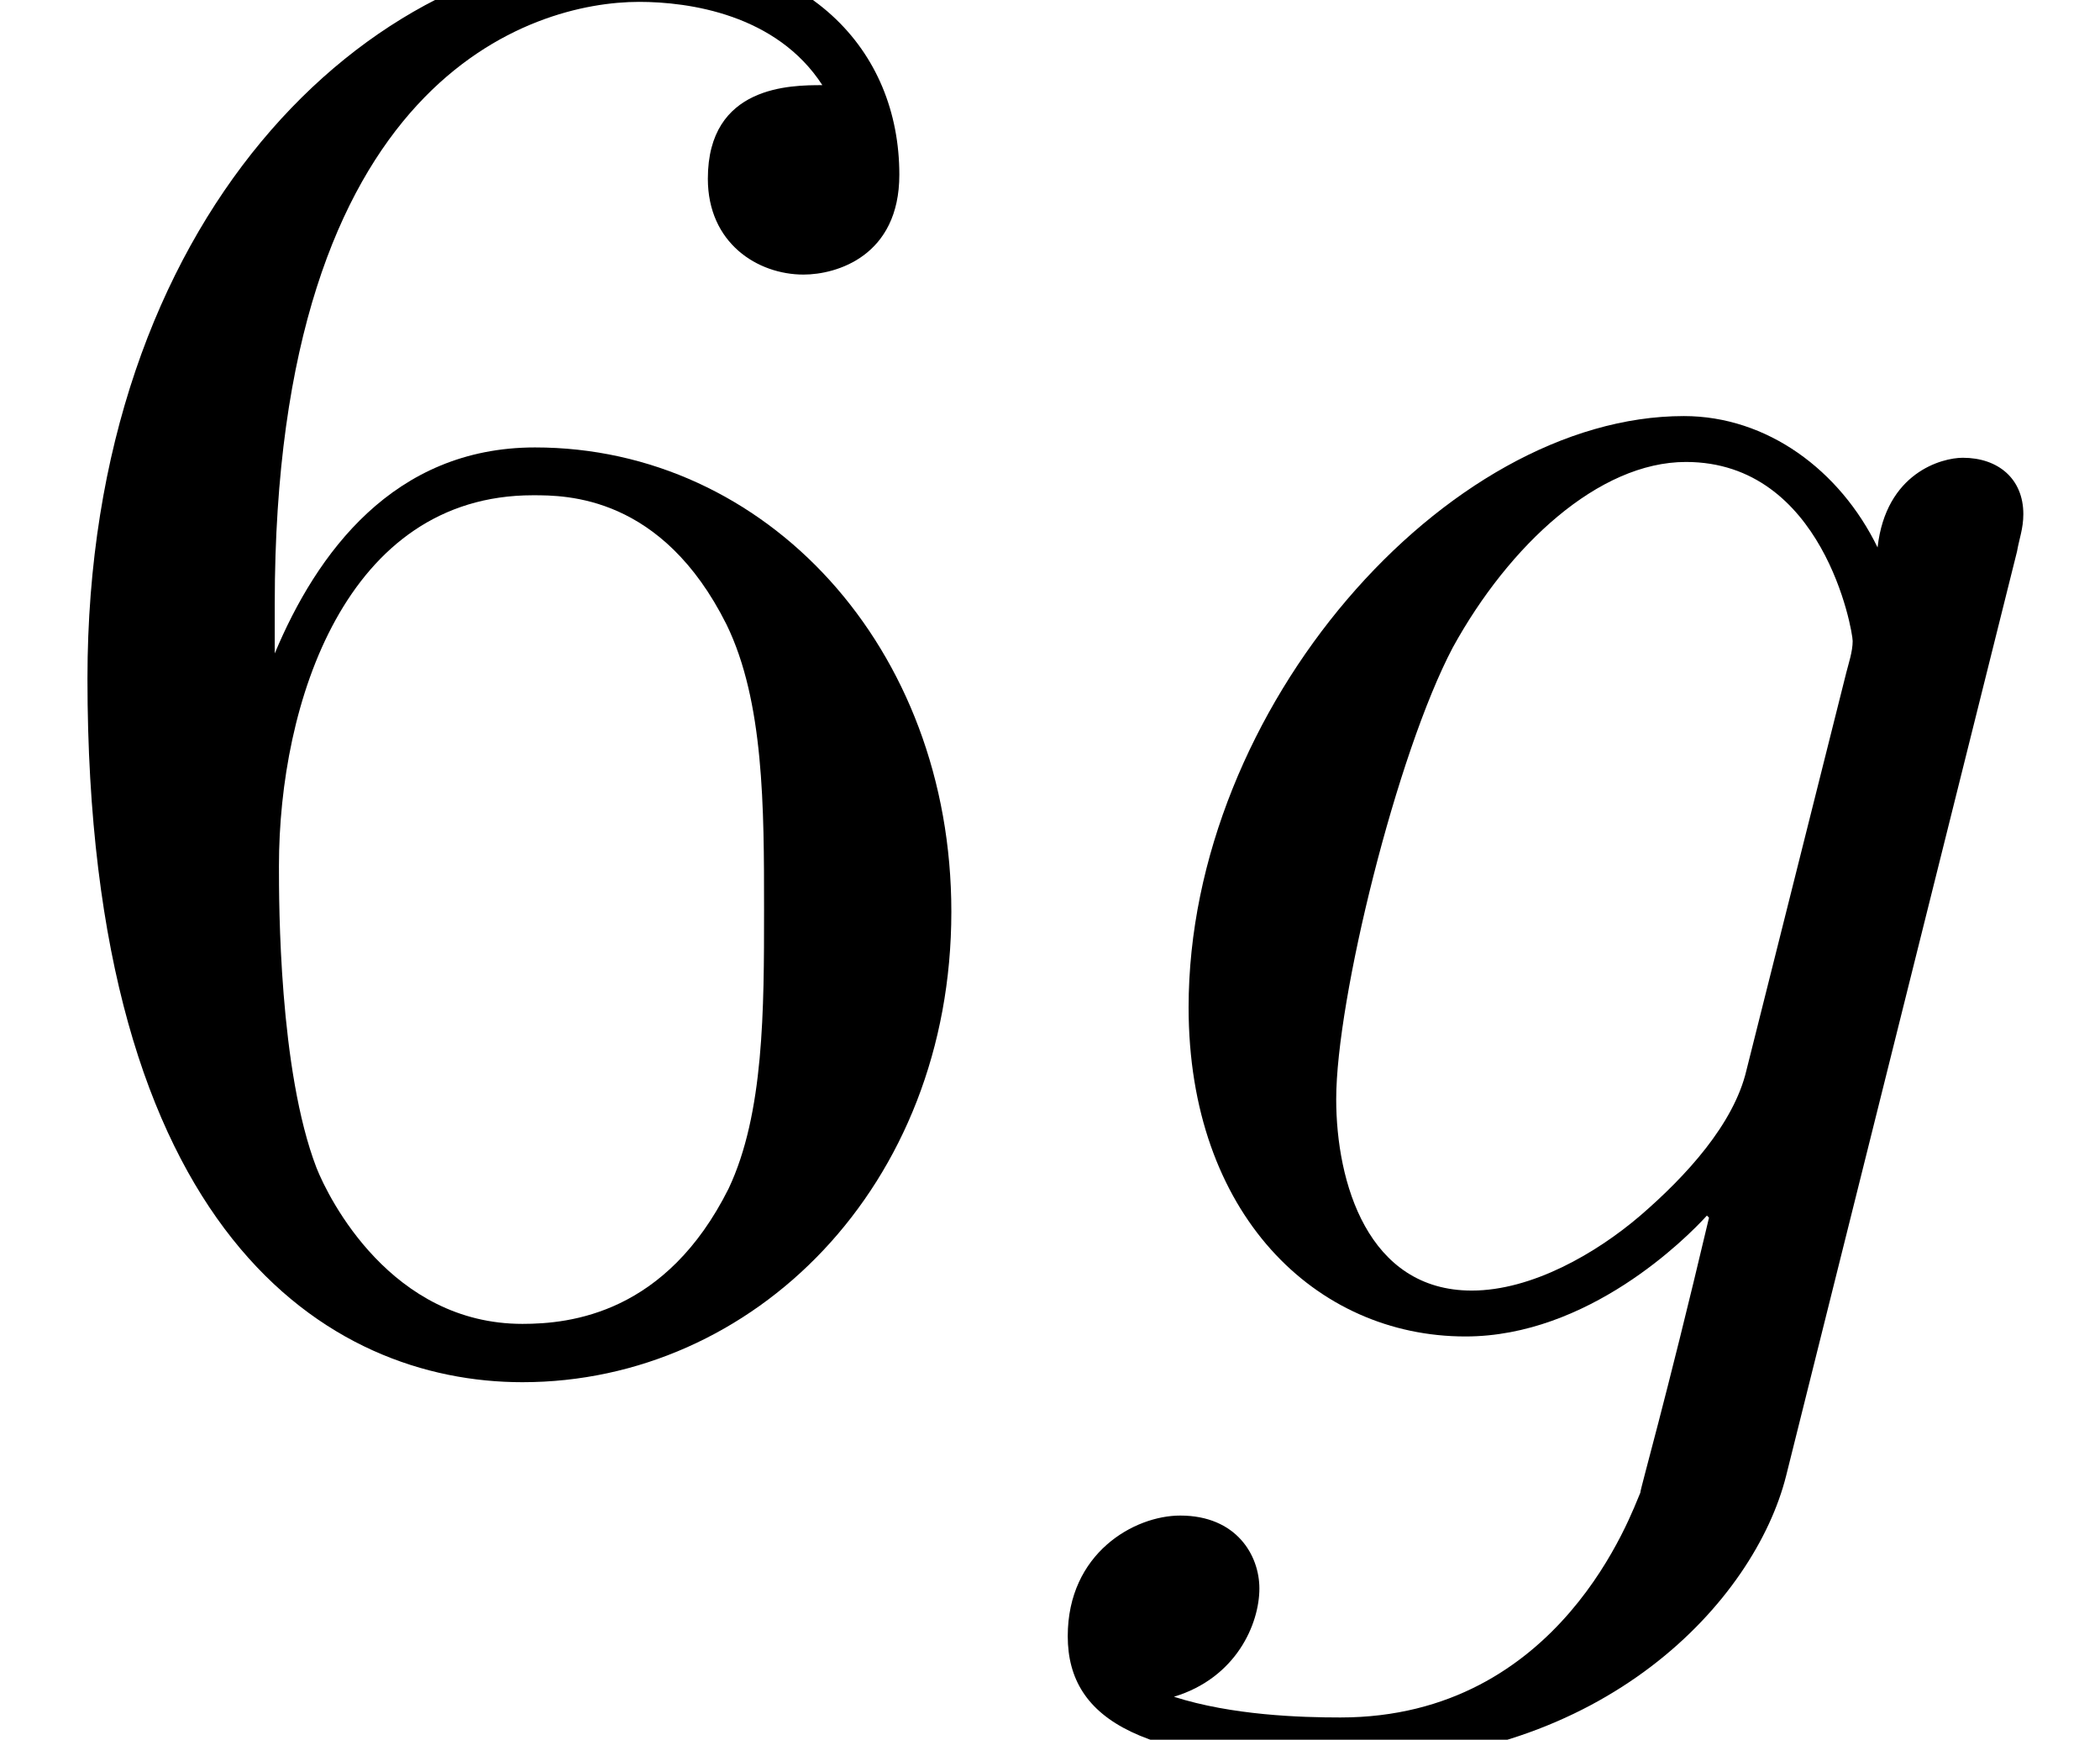
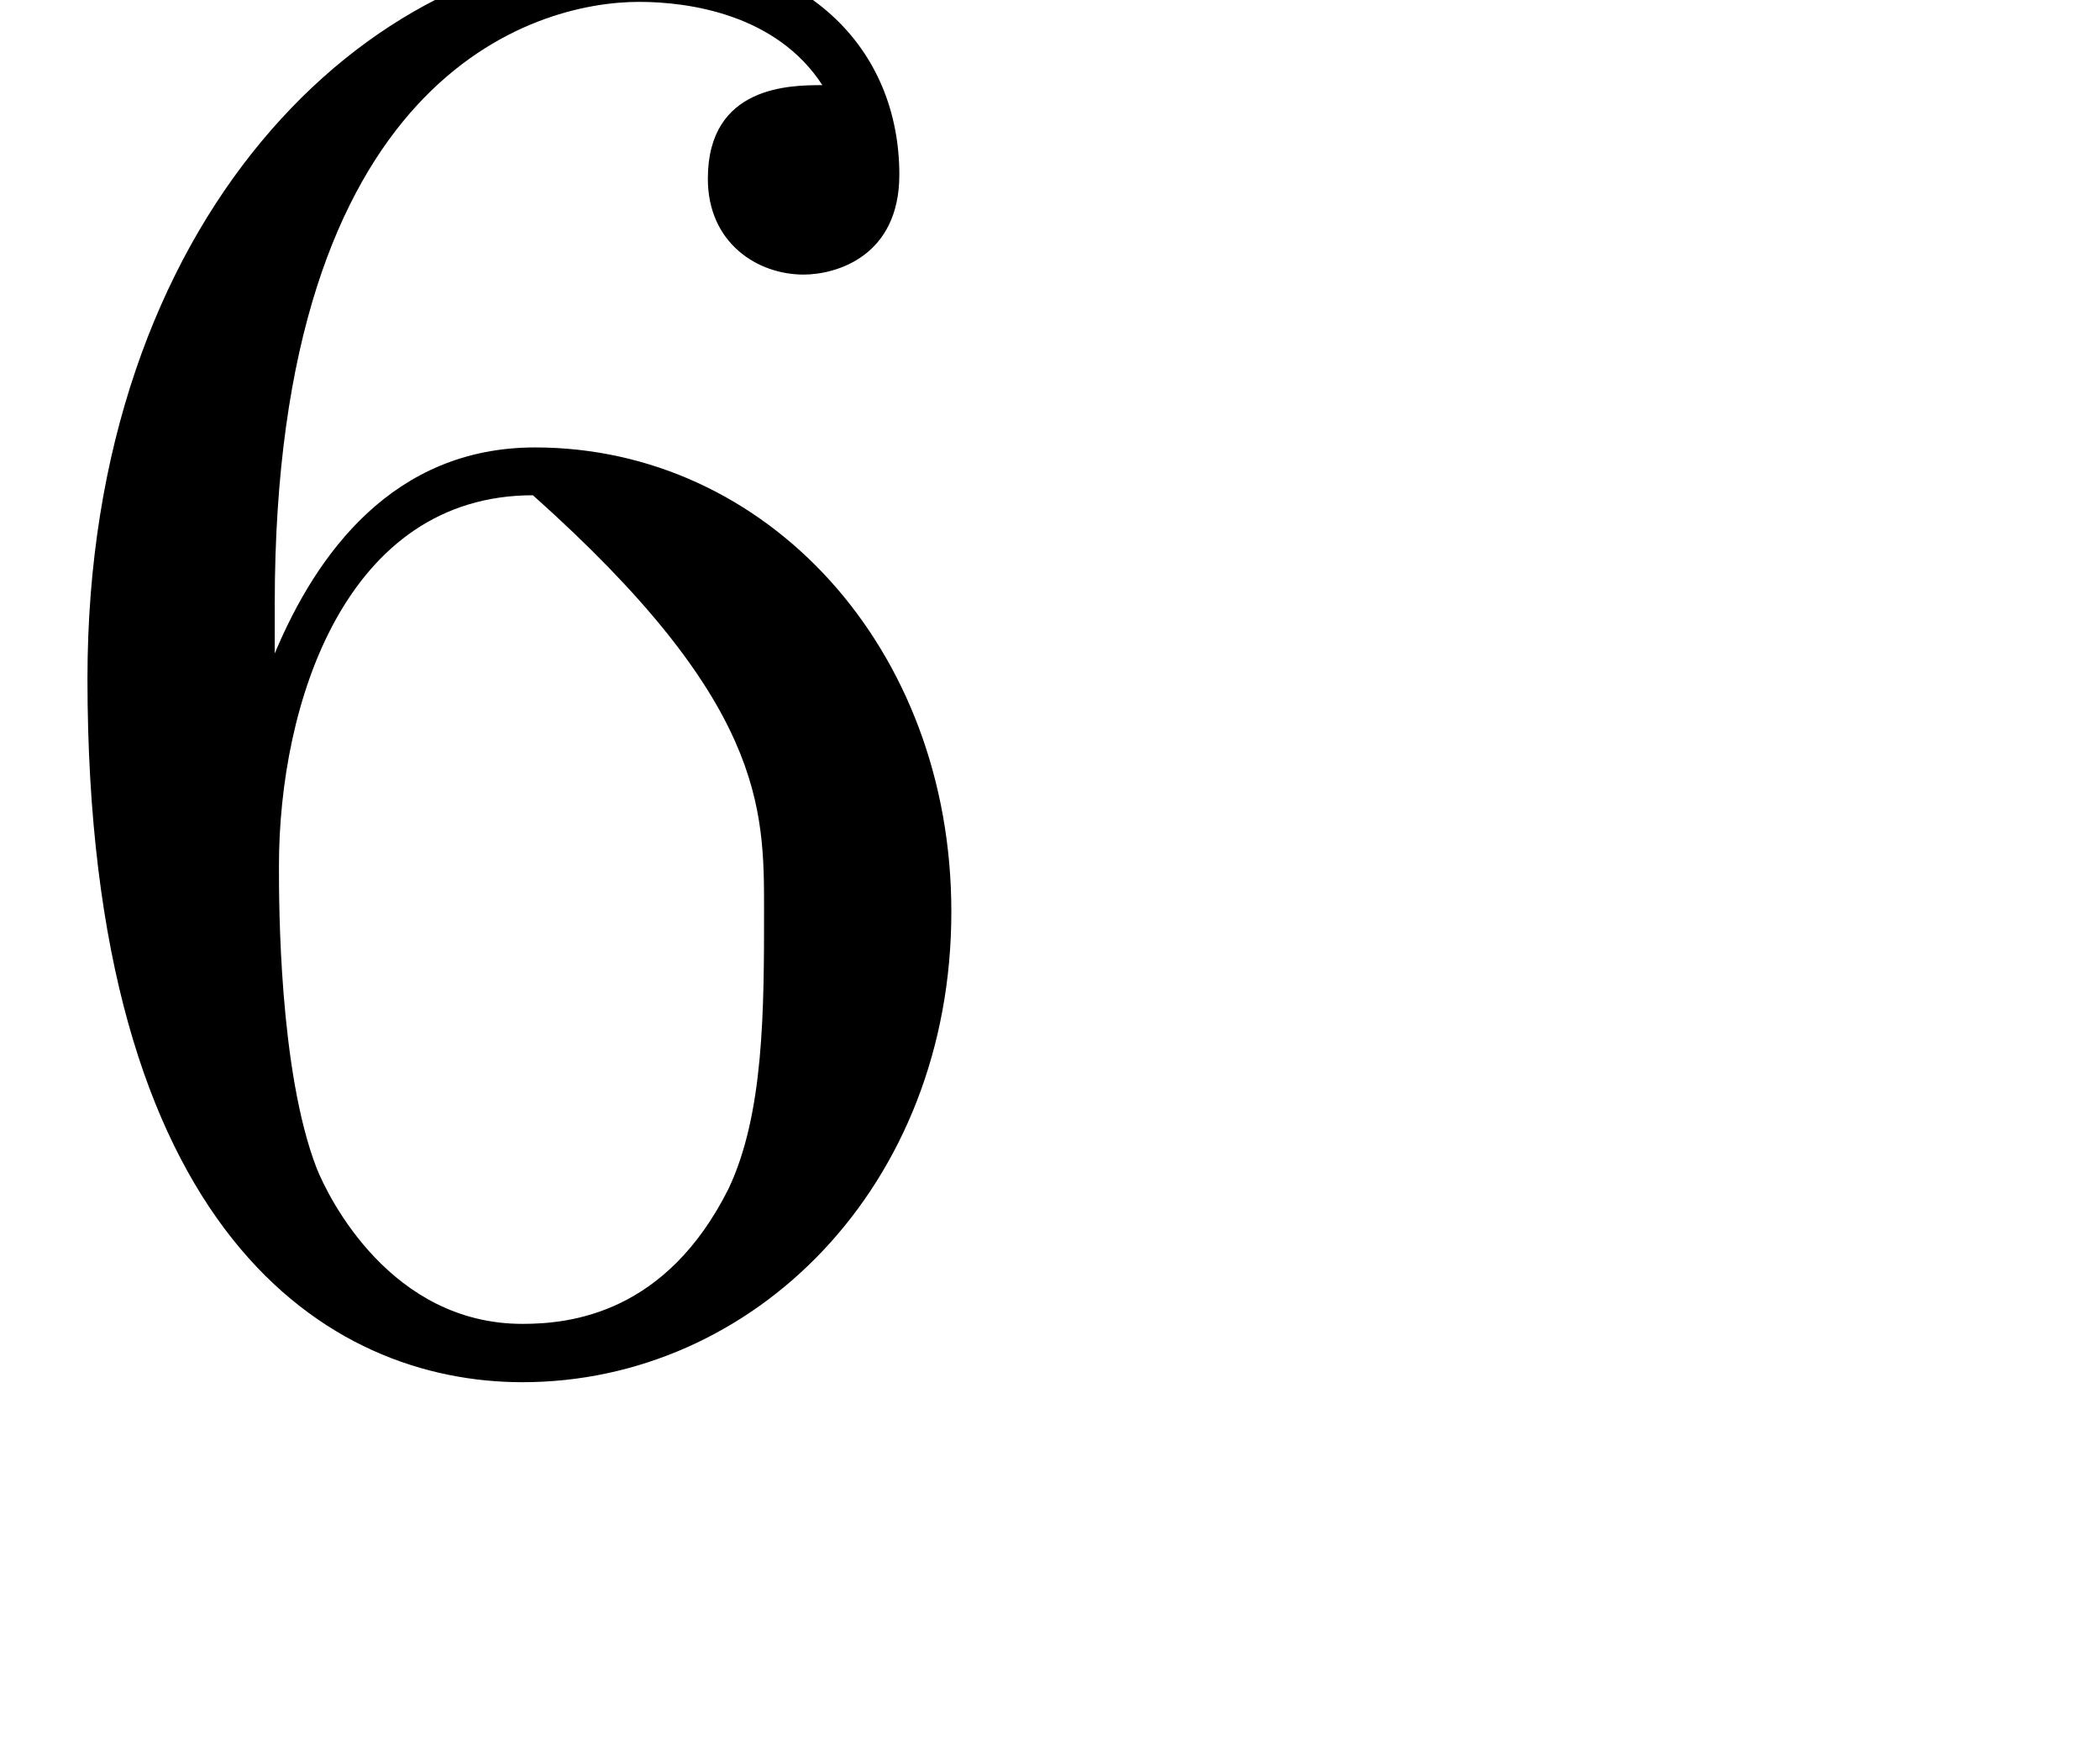
<svg xmlns="http://www.w3.org/2000/svg" xmlns:xlink="http://www.w3.org/1999/xlink" height="10.408pt" version="1.1" viewBox="218.735 405.597 12.566 10.408" width="12.566pt">
  <defs>
-     <path d="M1.31 -3.256V-3.494C1.31 -6.005 2.541 -6.362 3.047 -6.362C3.285 -6.362 3.702 -6.303 3.921 -5.965C3.772 -5.965 3.375 -5.965 3.375 -5.519C3.375 -5.211 3.613 -5.062 3.831 -5.062C3.99 -5.062 4.288 -5.151 4.288 -5.538C4.288 -6.134 3.851 -6.61 3.027 -6.61C1.757 -6.61 0.417 -5.33 0.417 -3.136C0.417 -0.486 1.568 0.218 2.491 0.218C3.593 0.218 4.536 -0.715 4.536 -2.025C4.536 -3.285 3.653 -4.238 2.551 -4.238C1.876 -4.238 1.509 -3.732 1.31 -3.256ZM2.491 -0.06C1.866 -0.06 1.568 -0.655 1.509 -0.804C1.33 -1.27 1.33 -2.064 1.33 -2.243C1.33 -3.017 1.648 -4.01 2.541 -4.01C2.7 -4.01 3.156 -4.01 3.464 -3.394C3.643 -3.027 3.643 -2.521 3.643 -2.035C3.643 -1.558 3.643 -1.062 3.474 -0.705C3.176 -0.109 2.72 -0.06 2.491 -0.06Z" id="g54-54" />
+     <path d="M1.31 -3.256V-3.494C1.31 -6.005 2.541 -6.362 3.047 -6.362C3.285 -6.362 3.702 -6.303 3.921 -5.965C3.772 -5.965 3.375 -5.965 3.375 -5.519C3.375 -5.211 3.613 -5.062 3.831 -5.062C3.99 -5.062 4.288 -5.151 4.288 -5.538C4.288 -6.134 3.851 -6.61 3.027 -6.61C1.757 -6.61 0.417 -5.33 0.417 -3.136C0.417 -0.486 1.568 0.218 2.491 0.218C3.593 0.218 4.536 -0.715 4.536 -2.025C4.536 -3.285 3.653 -4.238 2.551 -4.238C1.876 -4.238 1.509 -3.732 1.31 -3.256ZM2.491 -0.06C1.866 -0.06 1.568 -0.655 1.509 -0.804C1.33 -1.27 1.33 -2.064 1.33 -2.243C1.33 -3.017 1.648 -4.01 2.541 -4.01C3.643 -3.027 3.643 -2.521 3.643 -2.035C3.643 -1.558 3.643 -1.062 3.474 -0.705C3.176 -0.109 2.72 -0.06 2.491 -0.06Z" id="g54-54" />
    <use id="g60-103" transform="scale(1.255)" xlink:href="#g55-103" />
-     <path d="M3.74 -2.994C3.748 -3.041 3.764 -3.081 3.764 -3.136C3.764 -3.271 3.668 -3.351 3.533 -3.351C3.454 -3.351 3.24 -3.295 3.208 -3.009C3.065 -3.303 2.787 -3.51 2.469 -3.51C1.564 -3.51 0.58 -2.398 0.58 -1.255C0.58 -0.468 1.064 0 1.636 0C2.104 0 2.477 -0.373 2.557 -0.461L2.565 -0.453C2.398 0.254 2.303 0.58 2.303 0.596C2.271 0.667 2.001 1.453 1.159 1.453C1.008 1.453 0.746 1.445 0.524 1.374C0.762 1.302 0.85 1.096 0.85 0.961C0.85 0.834 0.762 0.683 0.548 0.683C0.373 0.683 0.119 0.826 0.119 1.143C0.119 1.469 0.413 1.628 1.175 1.628C2.168 1.628 2.739 1.008 2.859 0.532L3.74 -2.994ZM2.708 -1.016C2.66 -0.81 2.477 -0.611 2.303 -0.461C2.136 -0.318 1.89 -0.175 1.66 -0.175C1.263 -0.175 1.143 -0.588 1.143 -0.905C1.143 -1.286 1.374 -2.223 1.588 -2.628C1.802 -3.017 2.144 -3.335 2.477 -3.335C3.001 -3.335 3.113 -2.692 3.113 -2.652S3.097 -2.565 3.089 -2.533L2.708 -1.016Z" id="g55-103" />
    <use id="g62-54" transform="scale(1.004)" xlink:href="#g54-54" />
  </defs>
  <g id="page66" transform="matrix(1.25 0 0 1.25 0 0)">
    <use x="174.988" xlink:href="#g62-54" y="330.874" />
    <use x="179.95" xlink:href="#g60-103" y="330.874" />
  </g>
</svg>